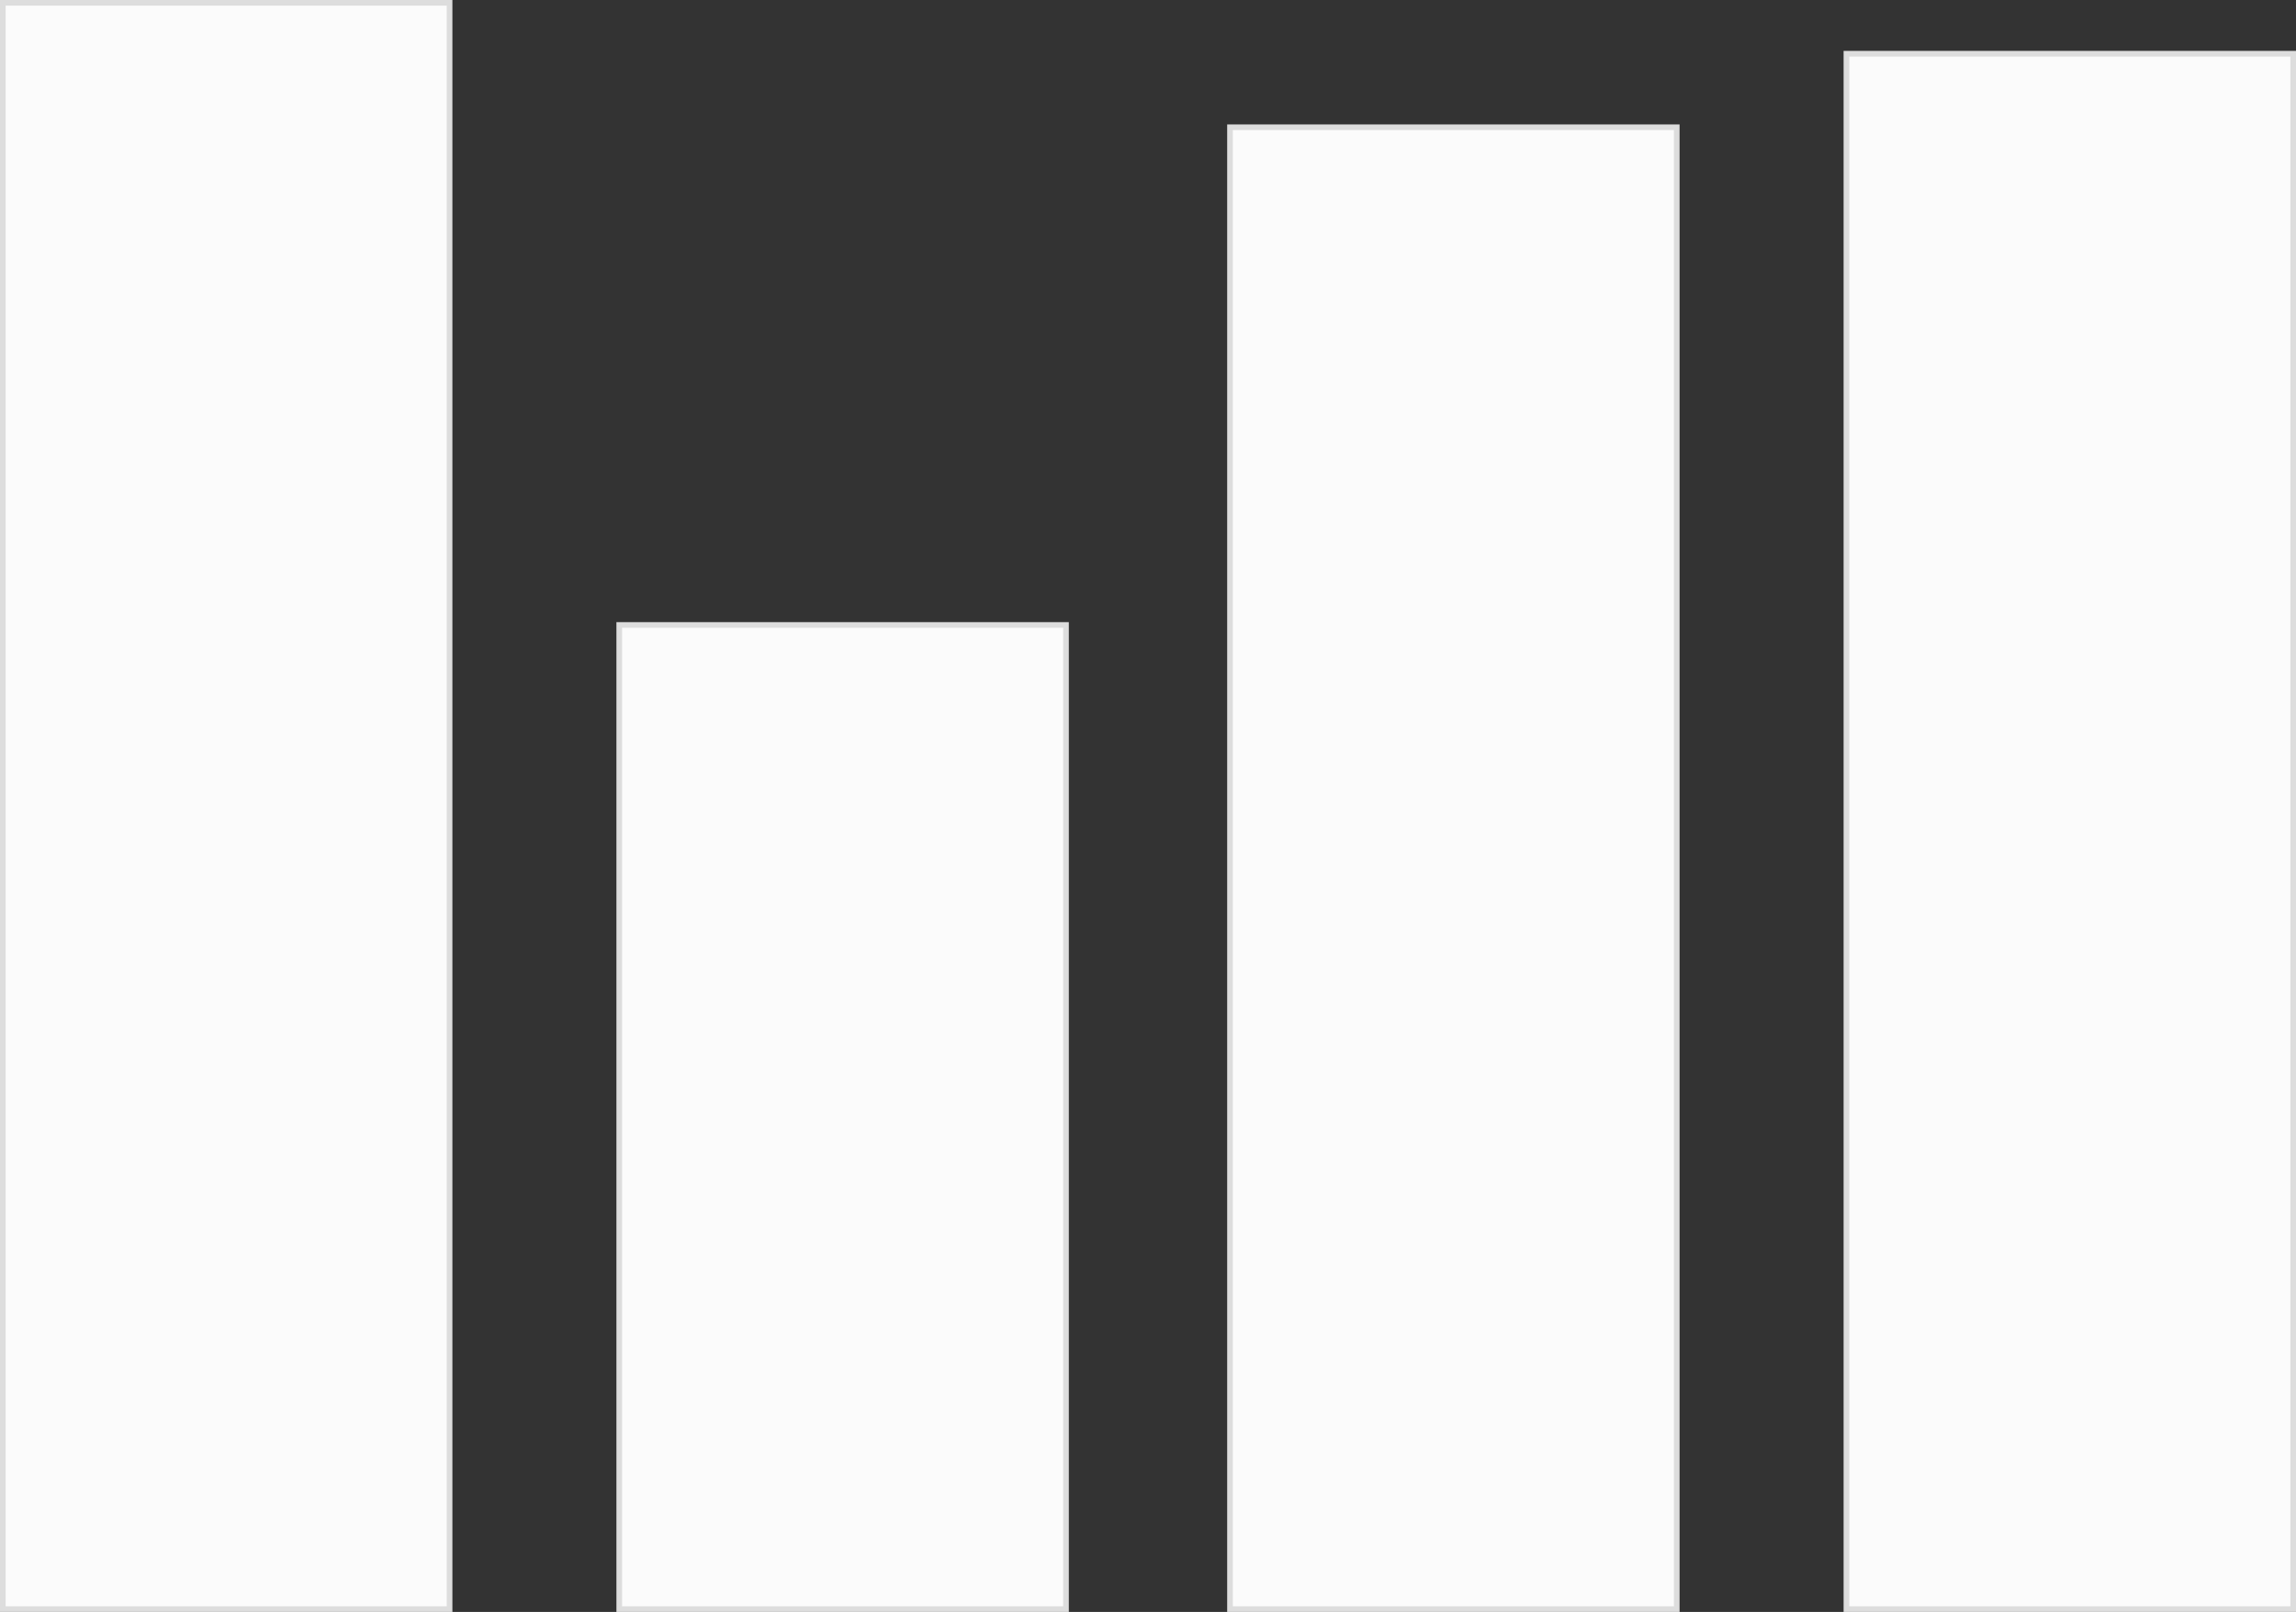
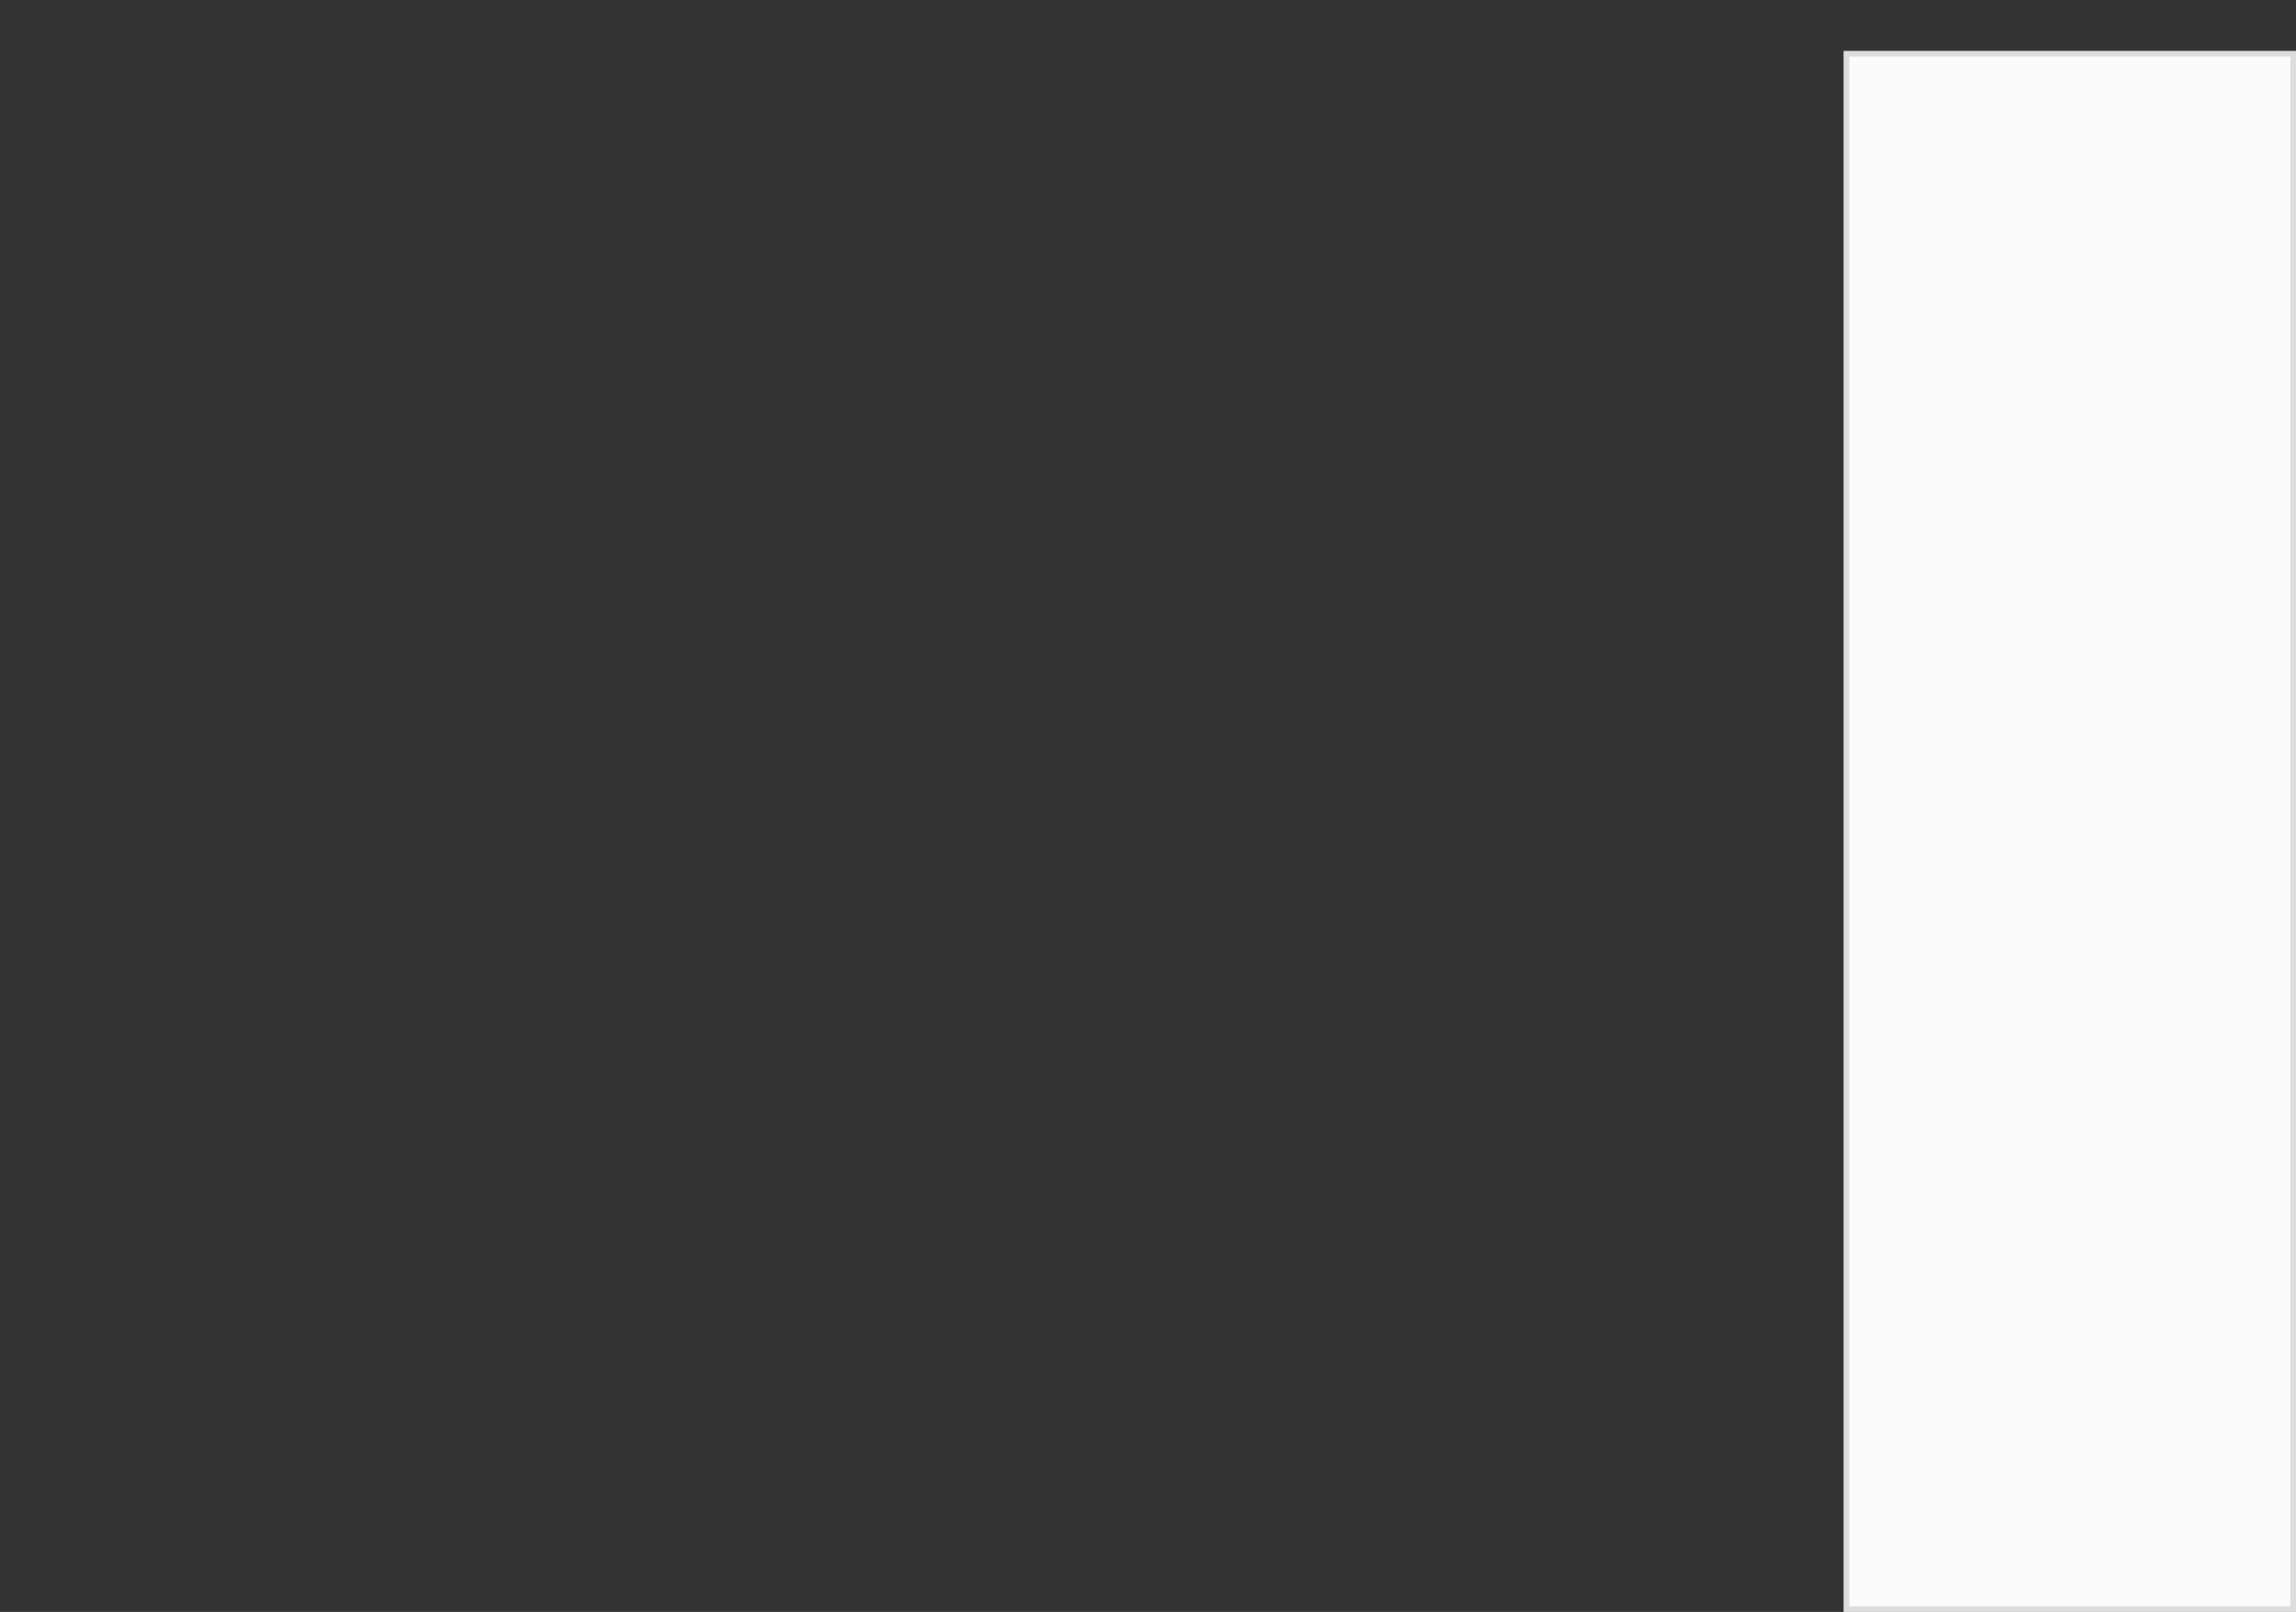
<svg xmlns="http://www.w3.org/2000/svg" width="406" height="285" viewBox="0 0 406 285" fill="none">
  <rect x="0" y="0" width="406" height="285" fill="#333333" stroke="none" />
-   <rect x="109.5" y="110.5" width="79" height="174" fill="#FBFBFB" stroke="#DDDDDD" />
  <rect x="326.5" y="9.5" width="79" height="275" fill="#FBFBFB" stroke="#DDDDDD" />
-   <rect x="217.5" y="22.5" width="79" height="262" fill="#FBFBFB" stroke="#DDDDDD" />
-   <rect x="0.5" y="0.5" width="79" height="284" fill="#FBFBFB" stroke="#DDDDDD" />
</svg>